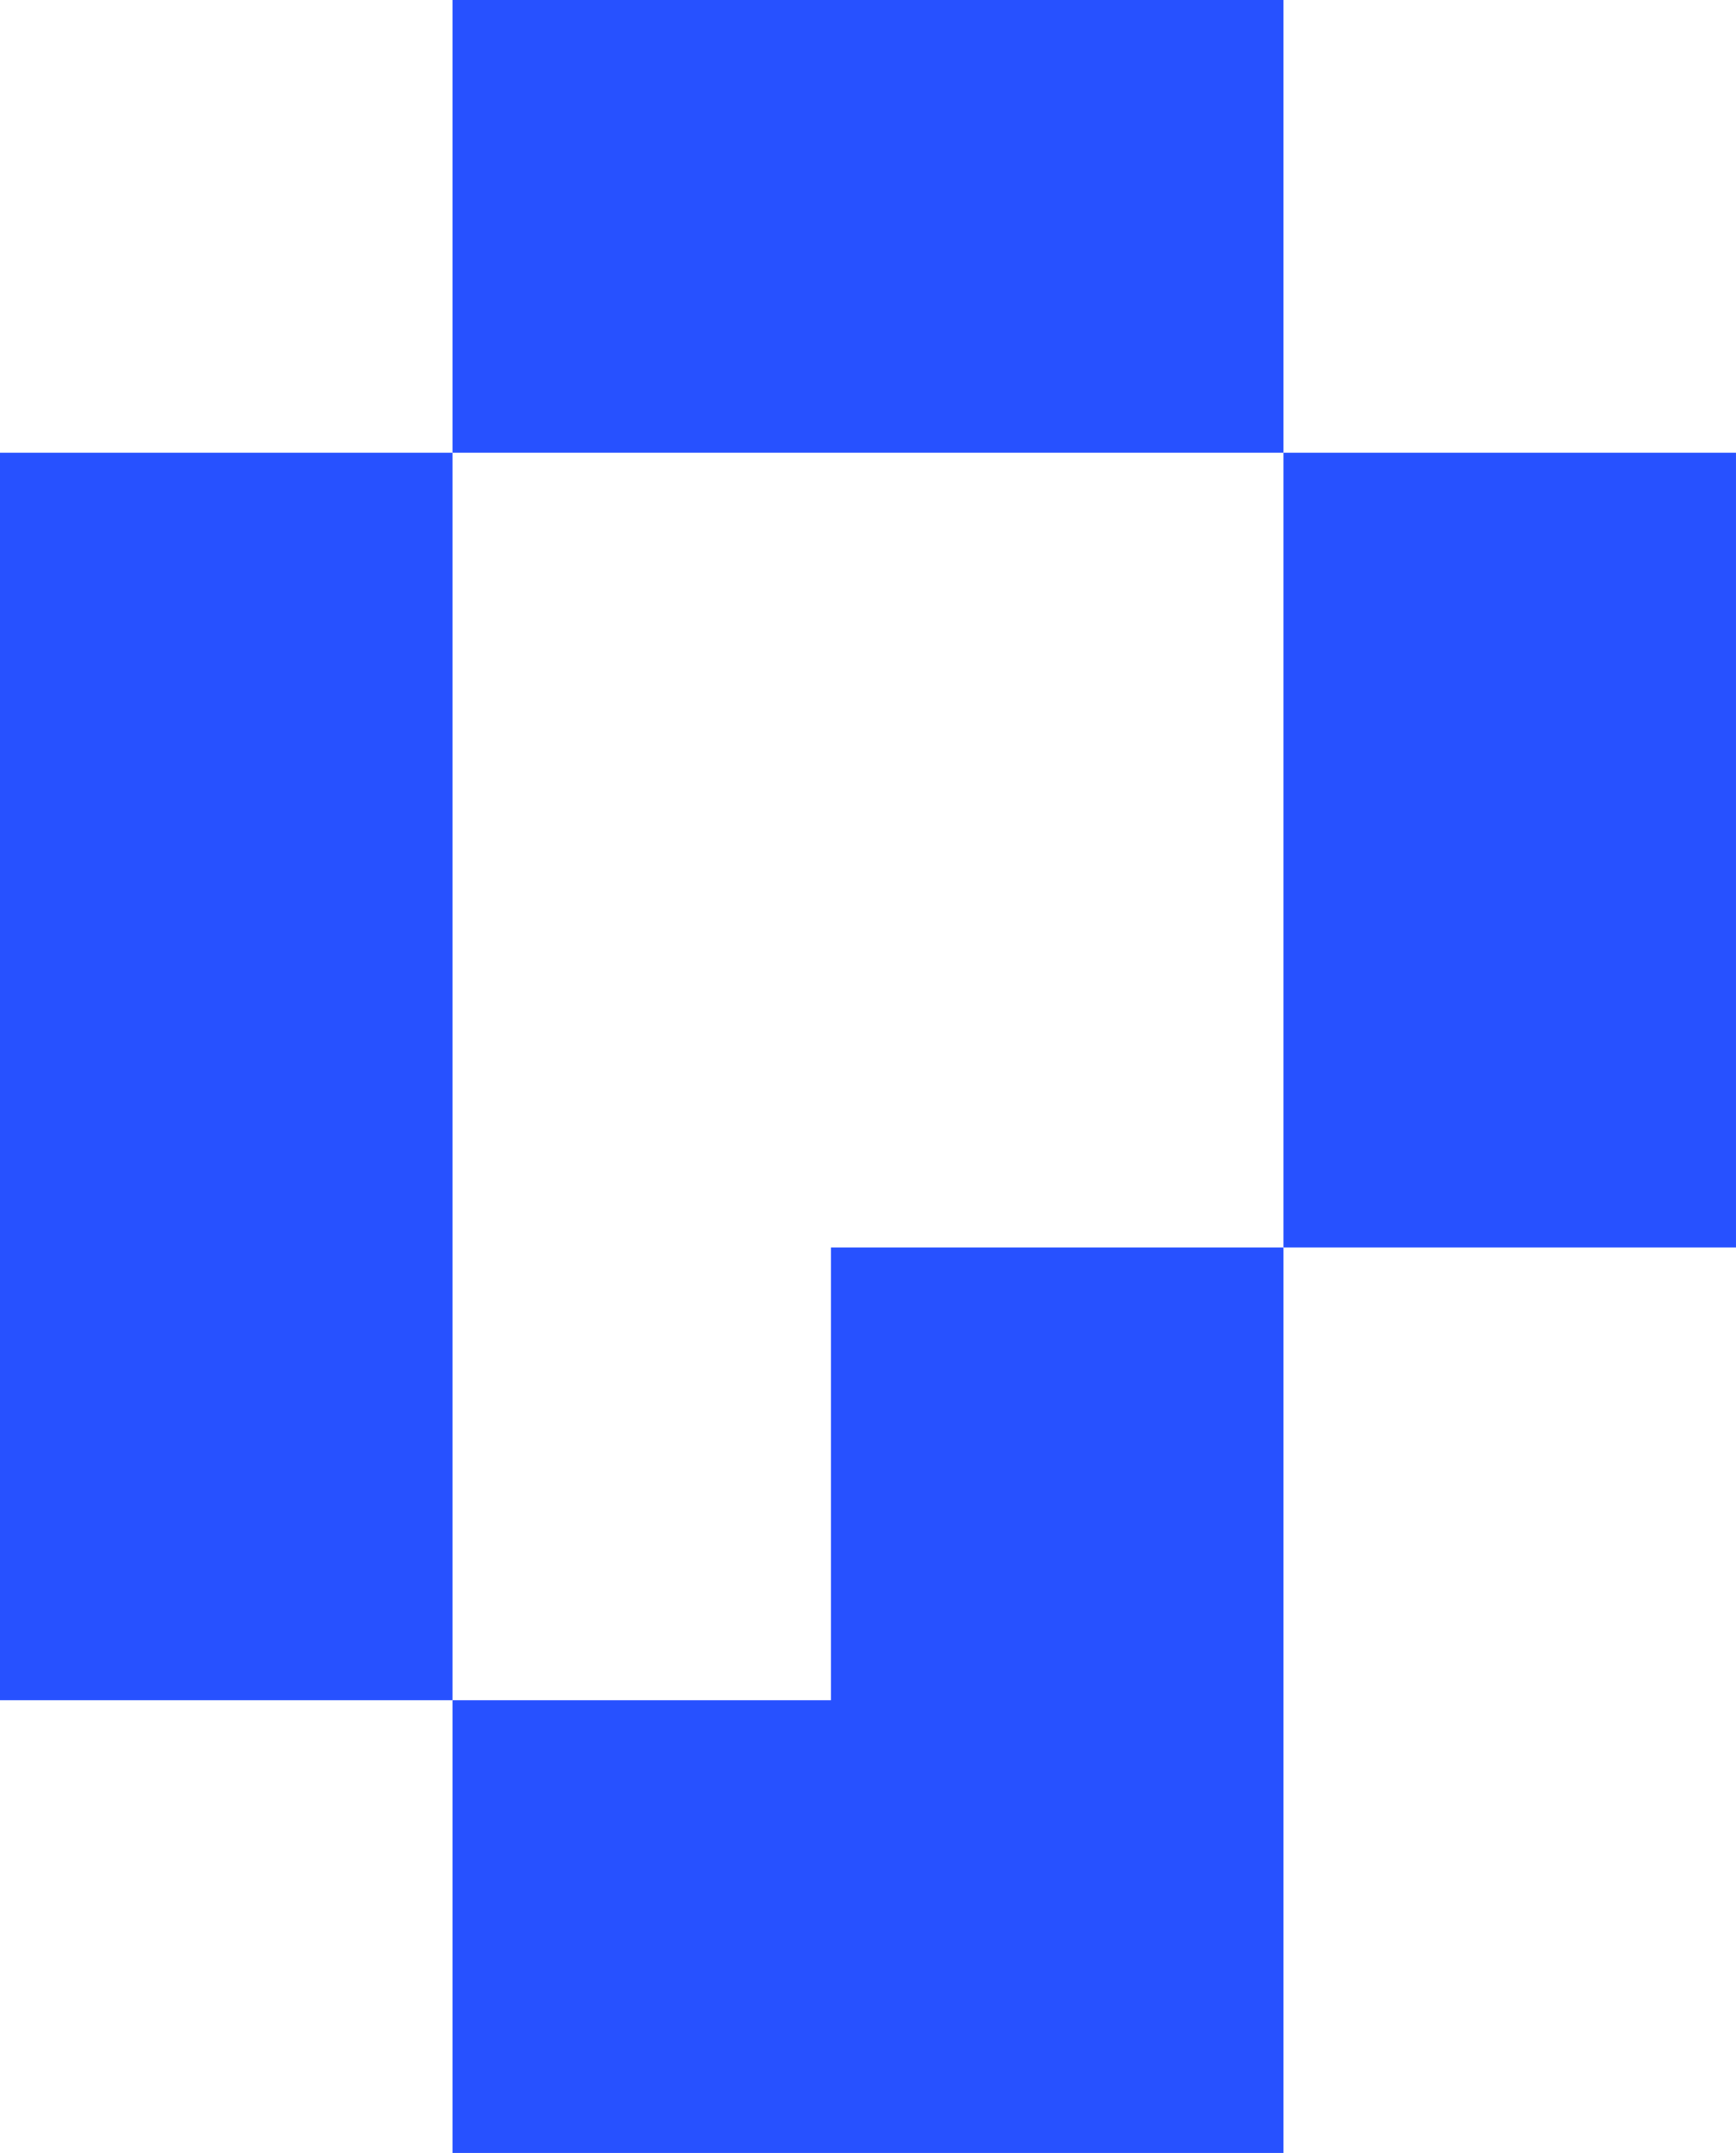
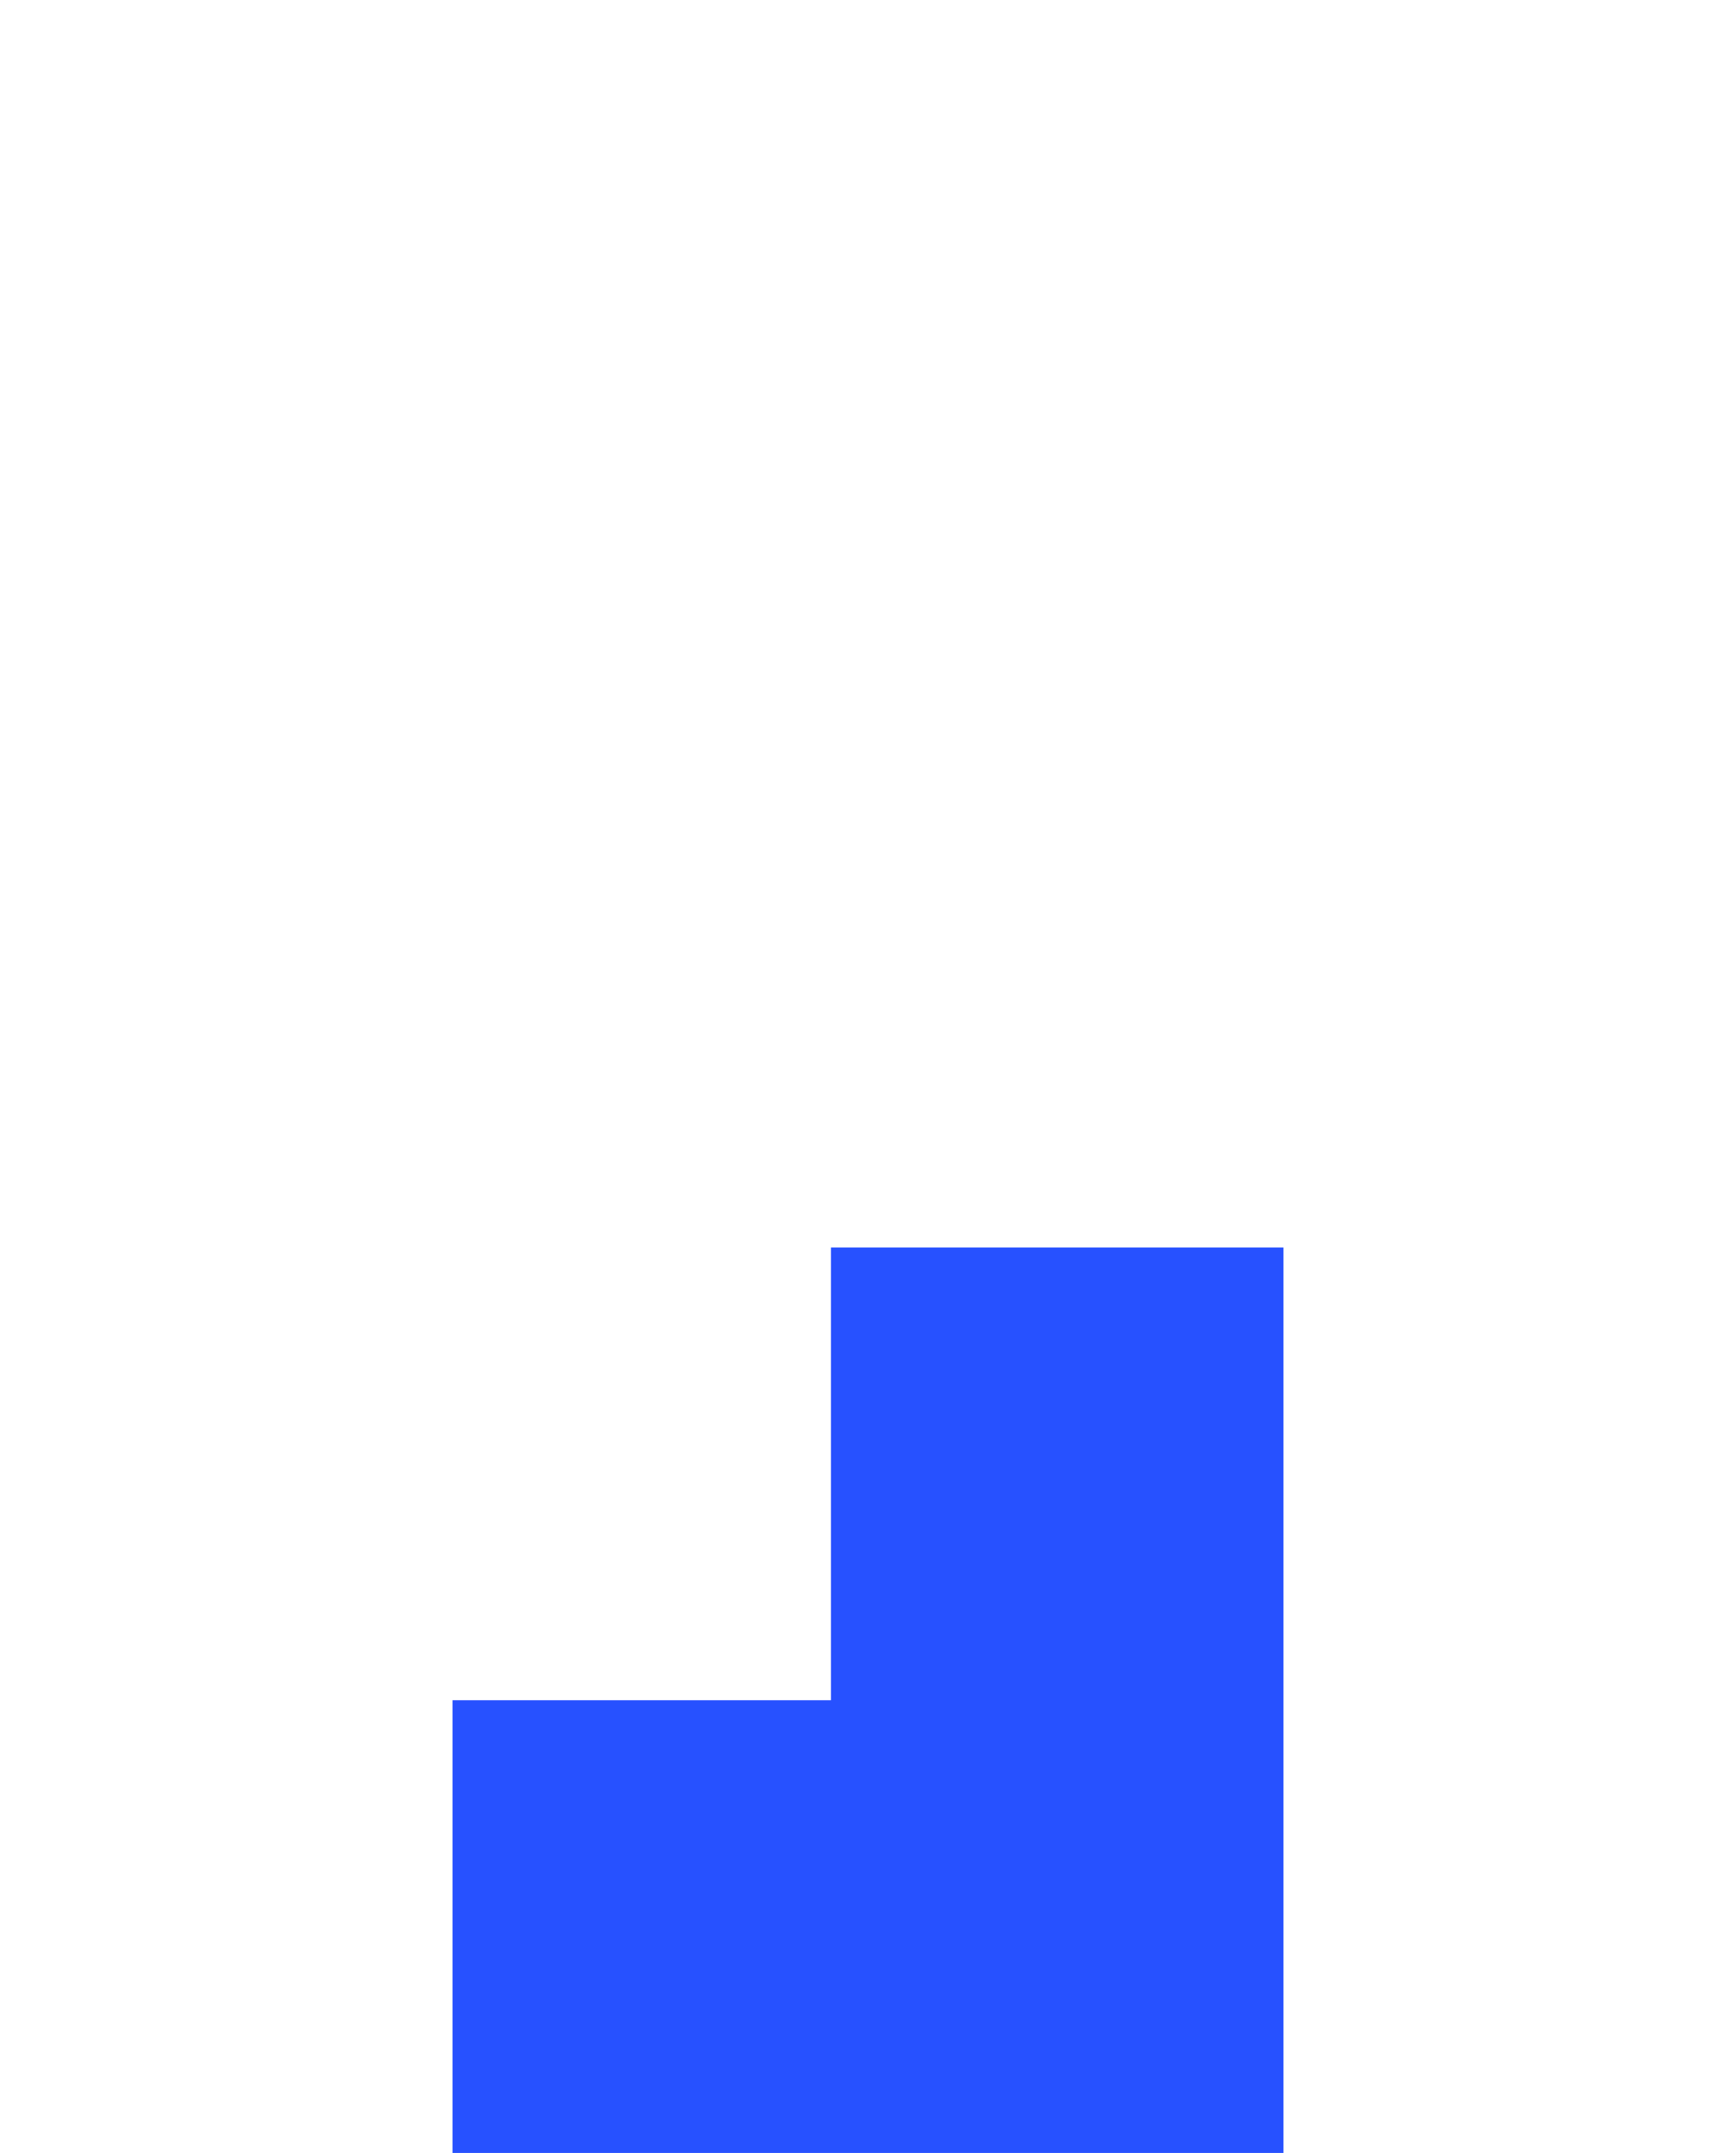
<svg xmlns="http://www.w3.org/2000/svg" id="Layer_2" data-name="Layer 2" viewBox="0 0 1068.73 1324.77">
  <defs>
    <style>
      .cls-1 {
        fill: #2751ff;
      }
    </style>
  </defs>
  <g id="Layer_1-2" data-name="Layer 1">
    <g>
-       <rect class="cls-1" y="278.58" width="278.58" height="767.61" />
      <polygon class="cls-1" points="511.56 1046.19 278.58 1046.19 278.58 1324.77 790.14 1324.77 790.14 767.61 511.56 767.61 511.56 1046.19" />
-       <rect class="cls-1" x="278.58" width="511.56" height="278.58" />
-       <rect class="cls-1" x="790.14" y="278.58" width="278.58" height="489.02" />
    </g>
  </g>
</svg>